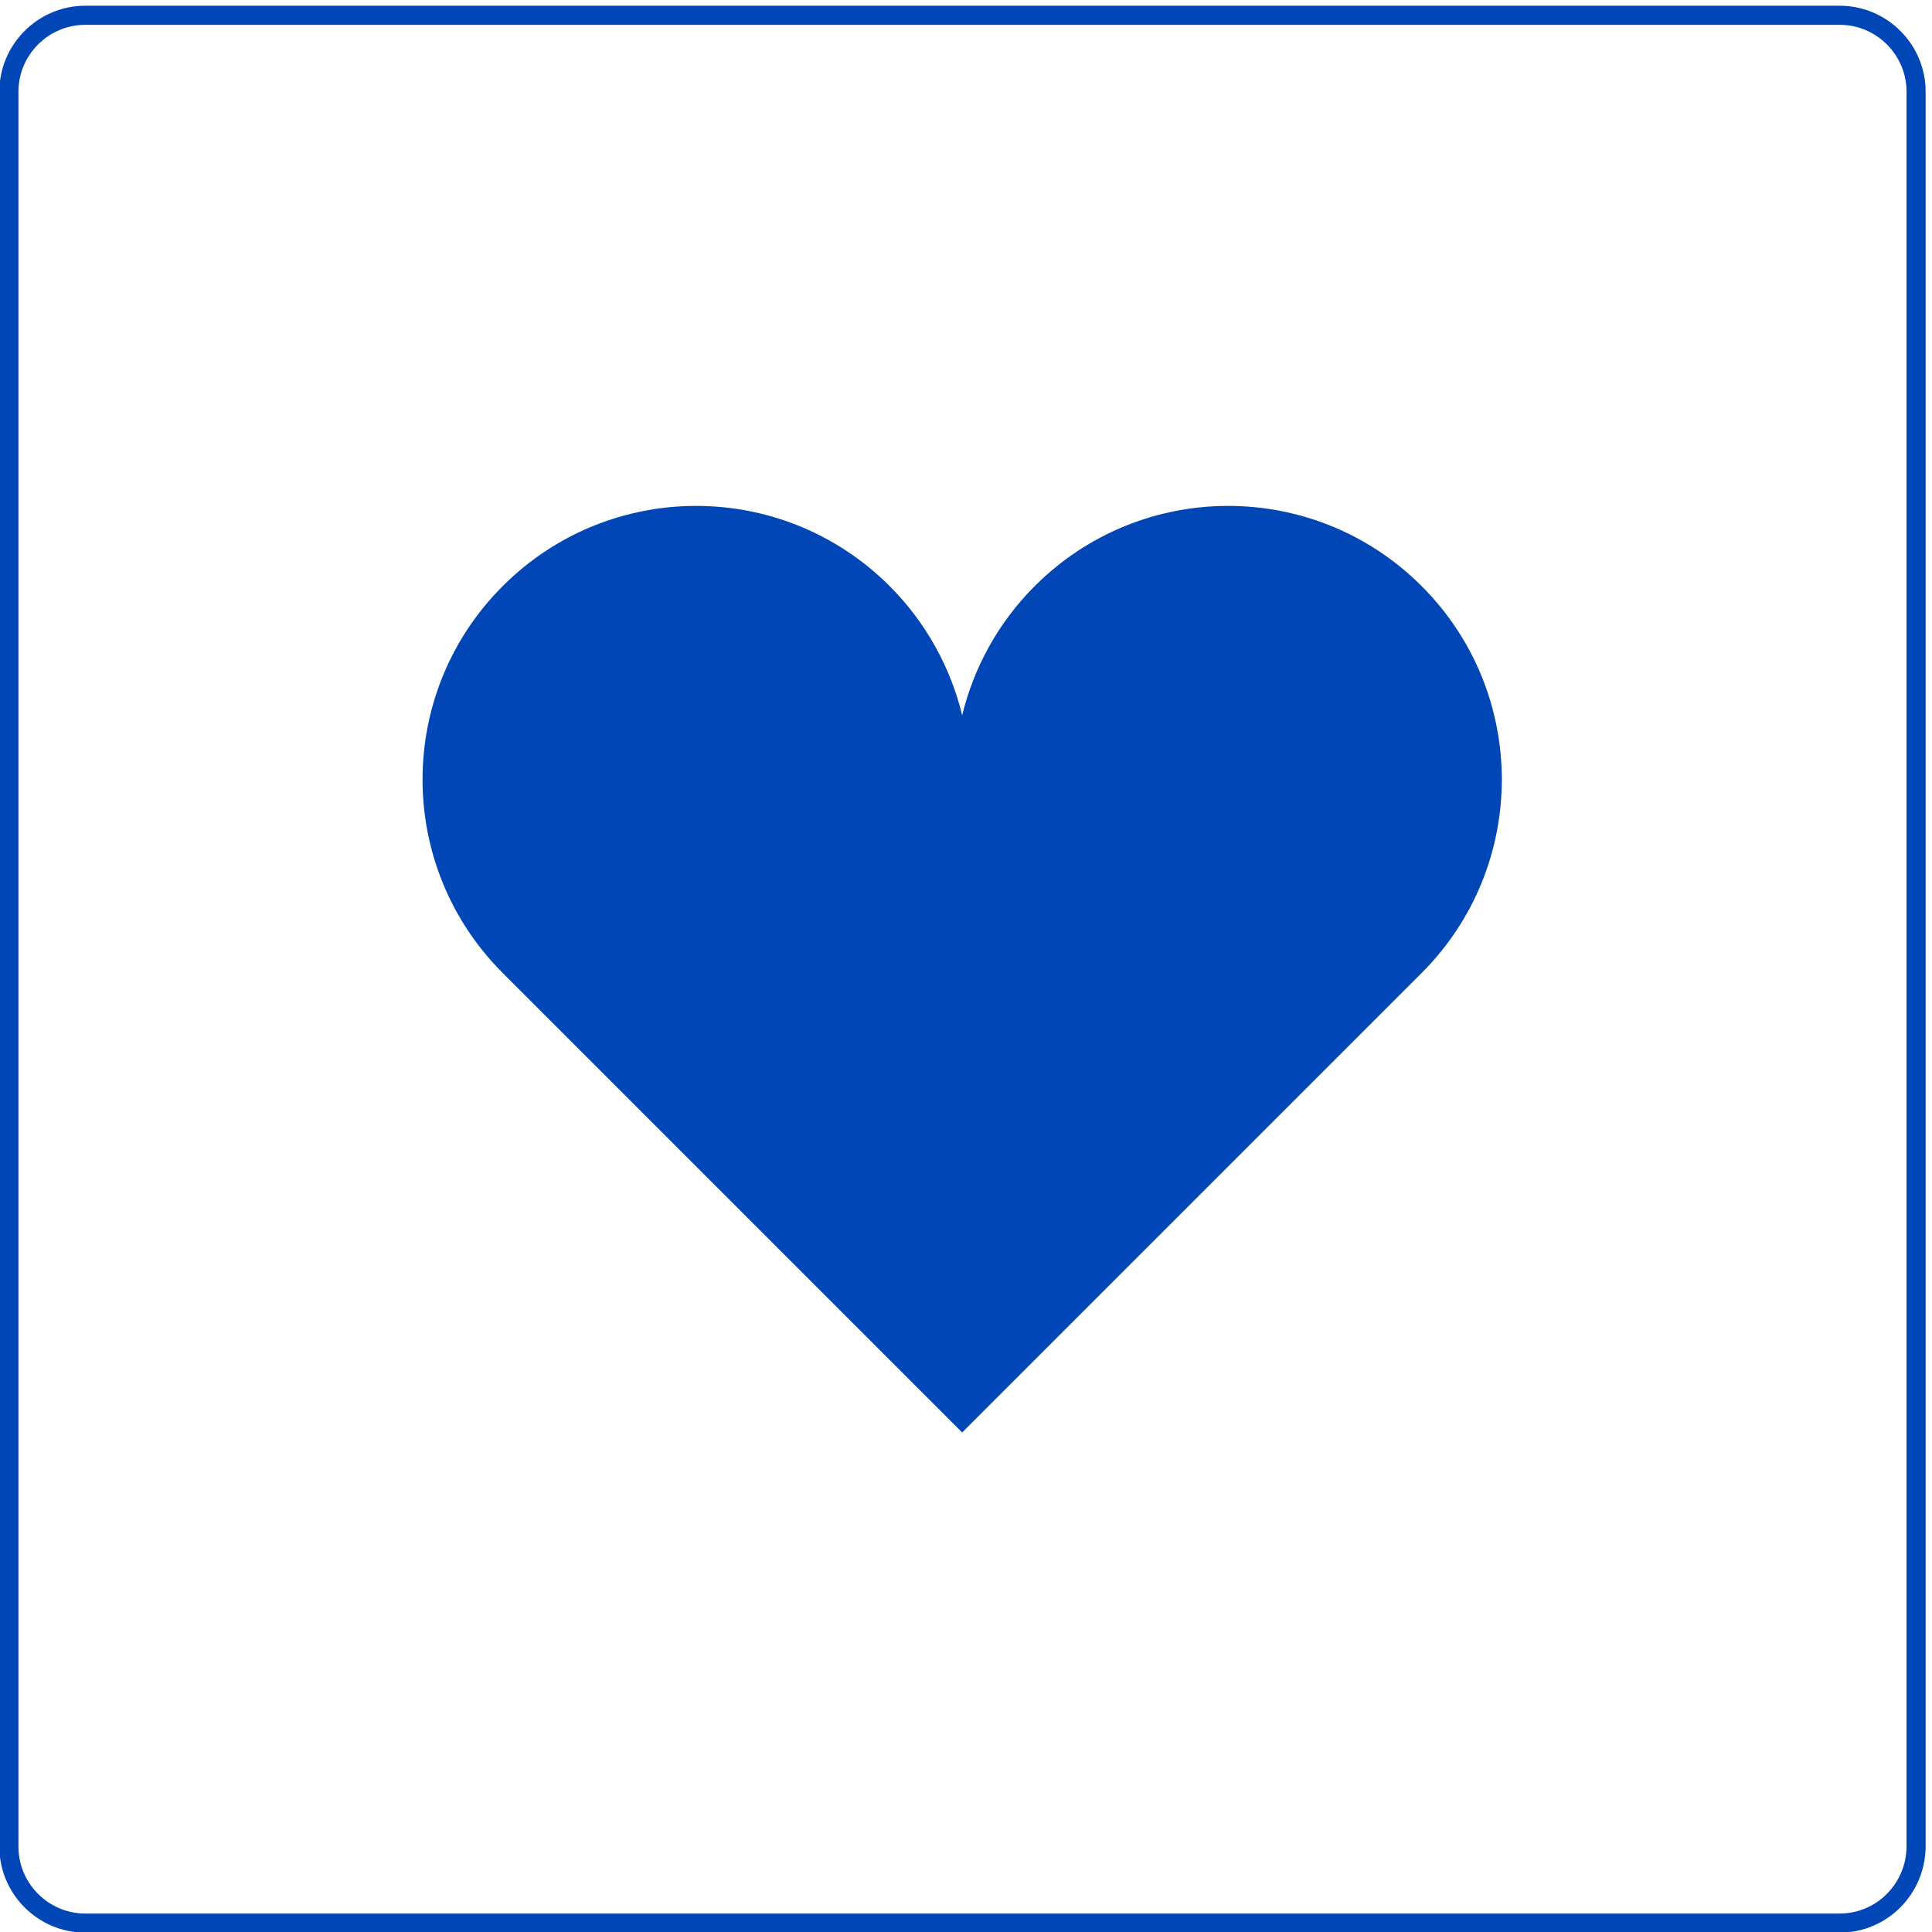
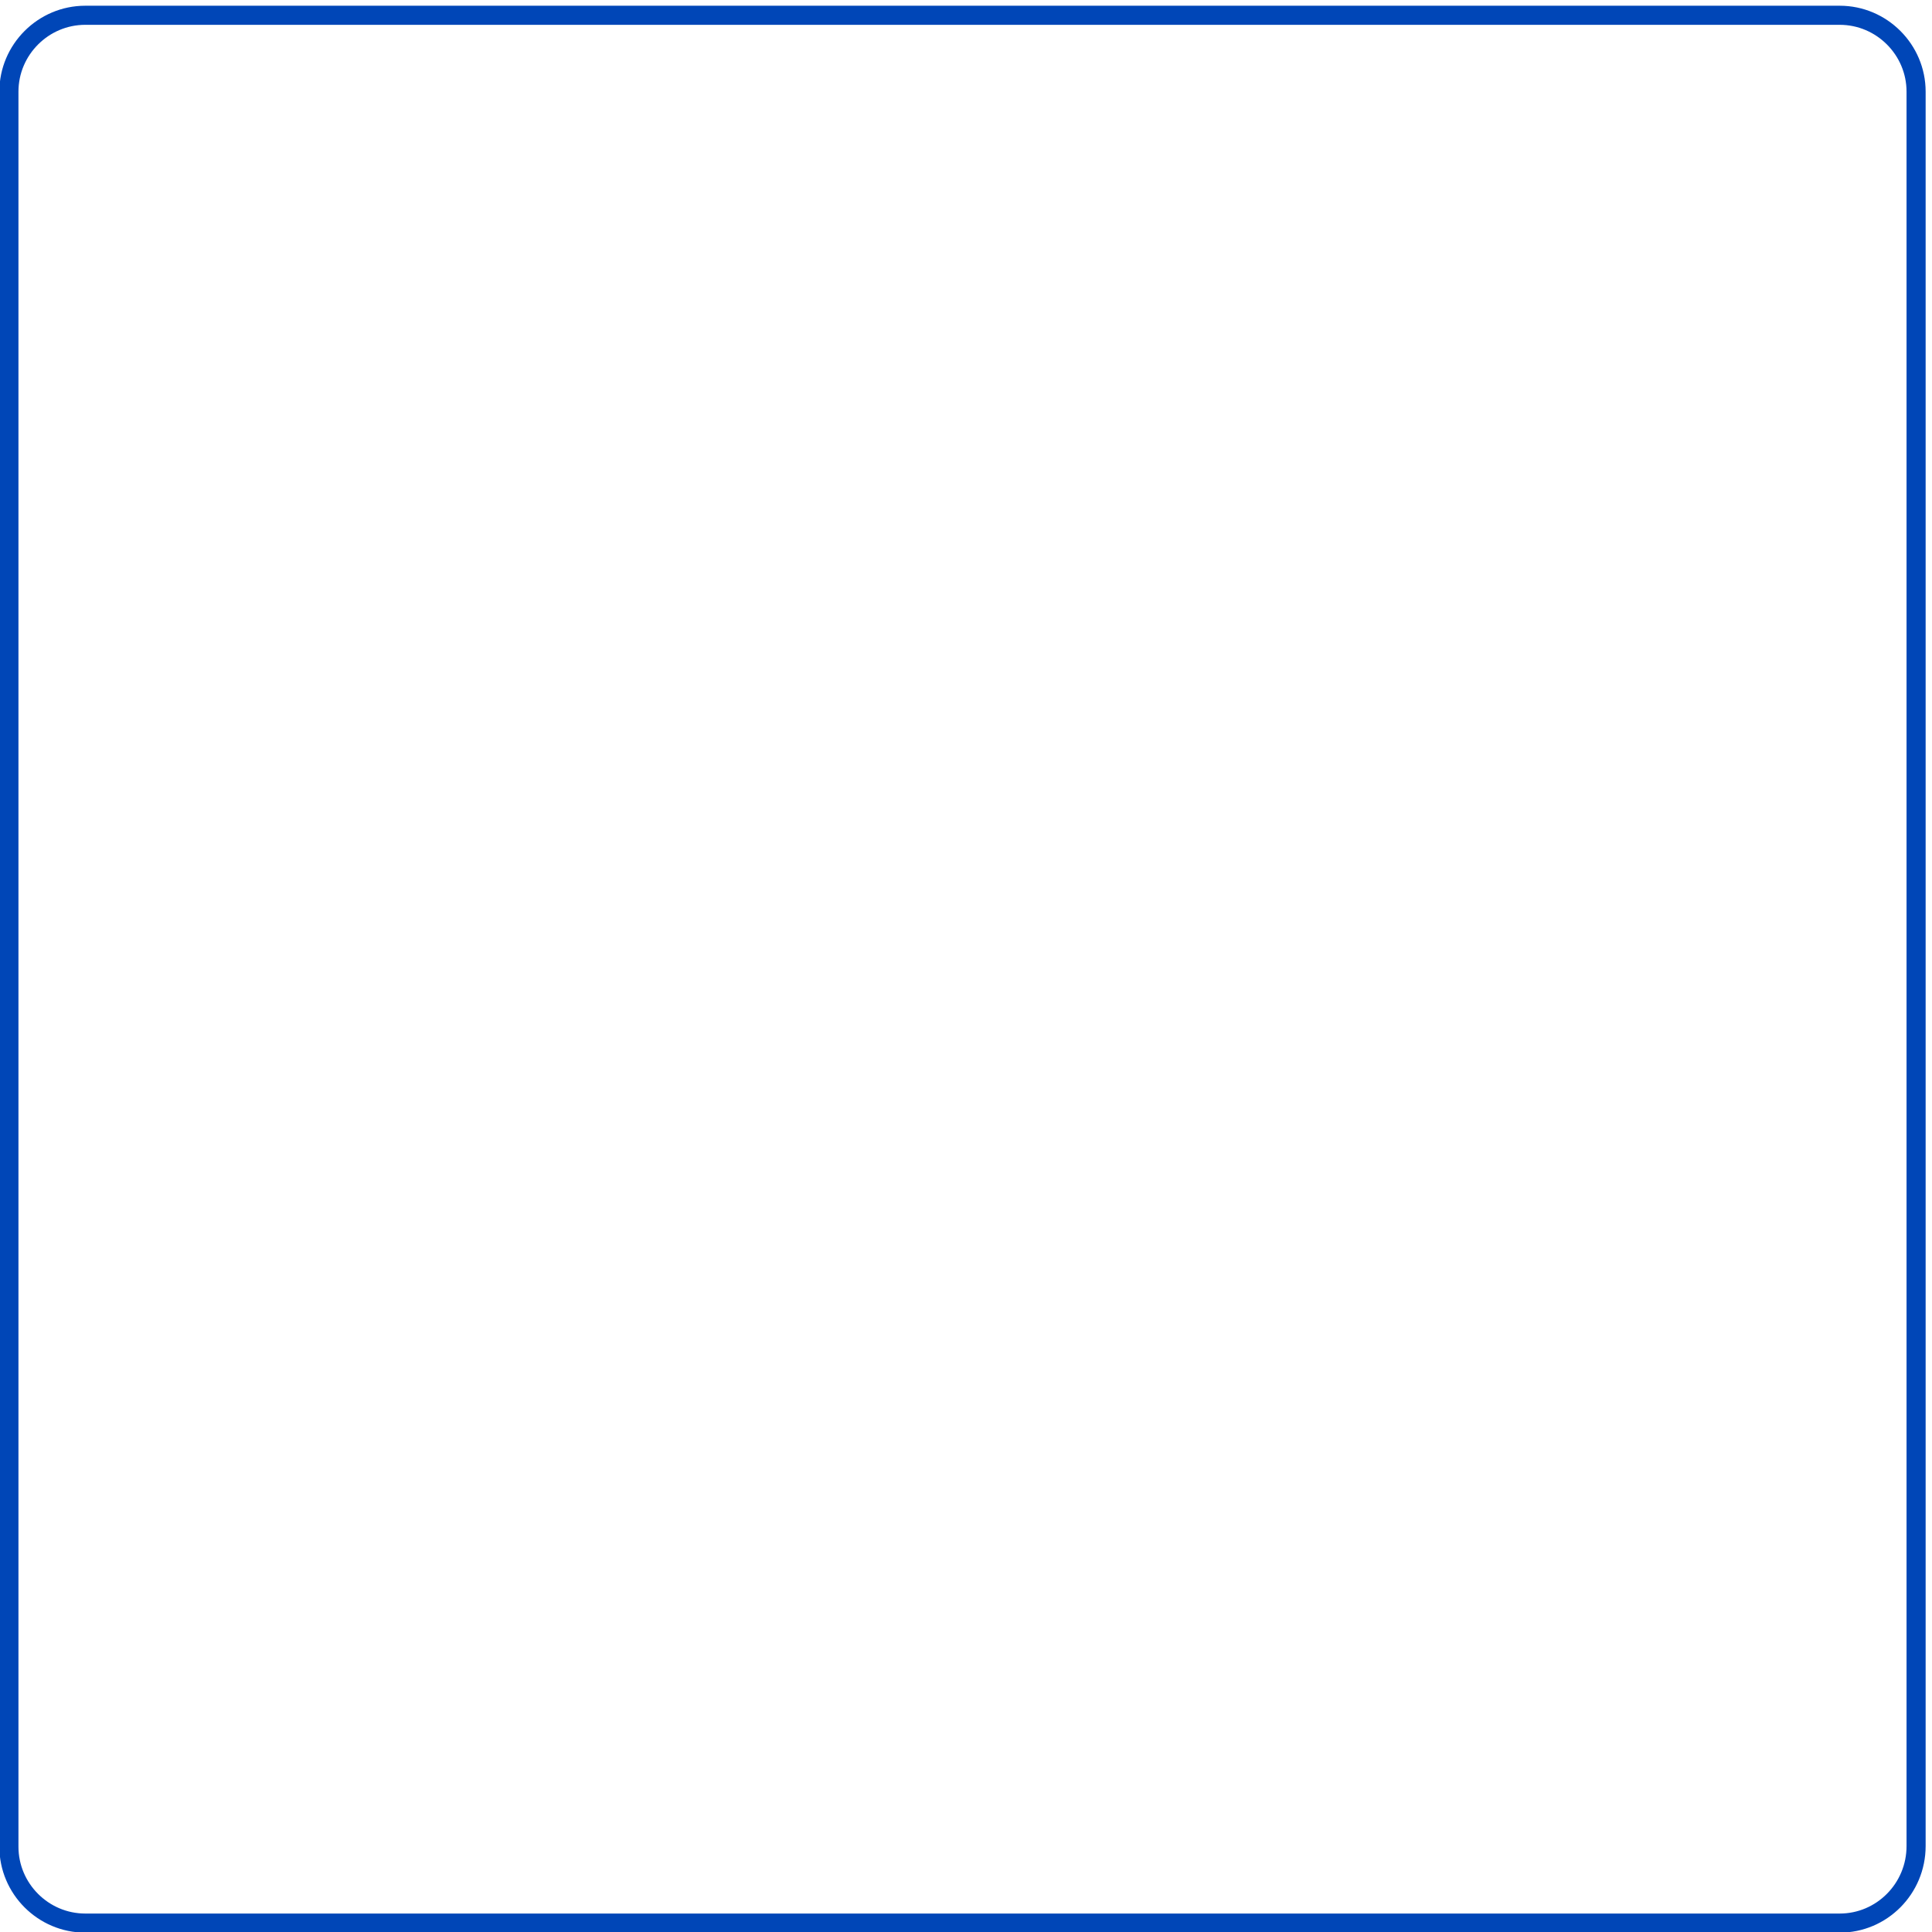
<svg xmlns="http://www.w3.org/2000/svg" version="1.1" id="レイヤー_1" x="0px" y="0px" viewBox="0 0 303.6 303.6" style="enable-background:new 0 0 303.6 303.6;" xml:space="preserve">
  <style type="text/css">
	.st0{fill:none;stroke:#0046B7;stroke-width:3;stroke-miterlimit:10;}
	.st1{fill:#0046B7;}
</style>
  <path class="st0" d="M289.1,302.2H13.4c-6.6,0-12-5.4-12-12V14.4c0-6.6,5.4-12,12-12h275.7c6.6,0,12,5.4,12,12v275.7  C301.1,296.8,295.7,302.2,289.1,302.2z" />
  <g>
-     <path class="st1" d="M223.4,92.1c-16.8-16.8-44-16.8-60.8,0c-5.8,5.8-9.6,12.9-11.4,20.3c-1.8-7.4-5.6-14.5-11.4-20.3   c-16.8-16.8-44-16.8-60.8,0c-16.8,16.8-16.8,44,0,60.8l72.2,72.2l72.2-72.2C240.2,136.1,240.2,108.9,223.4,92.1z" />
-   </g>
+     </g>
</svg>